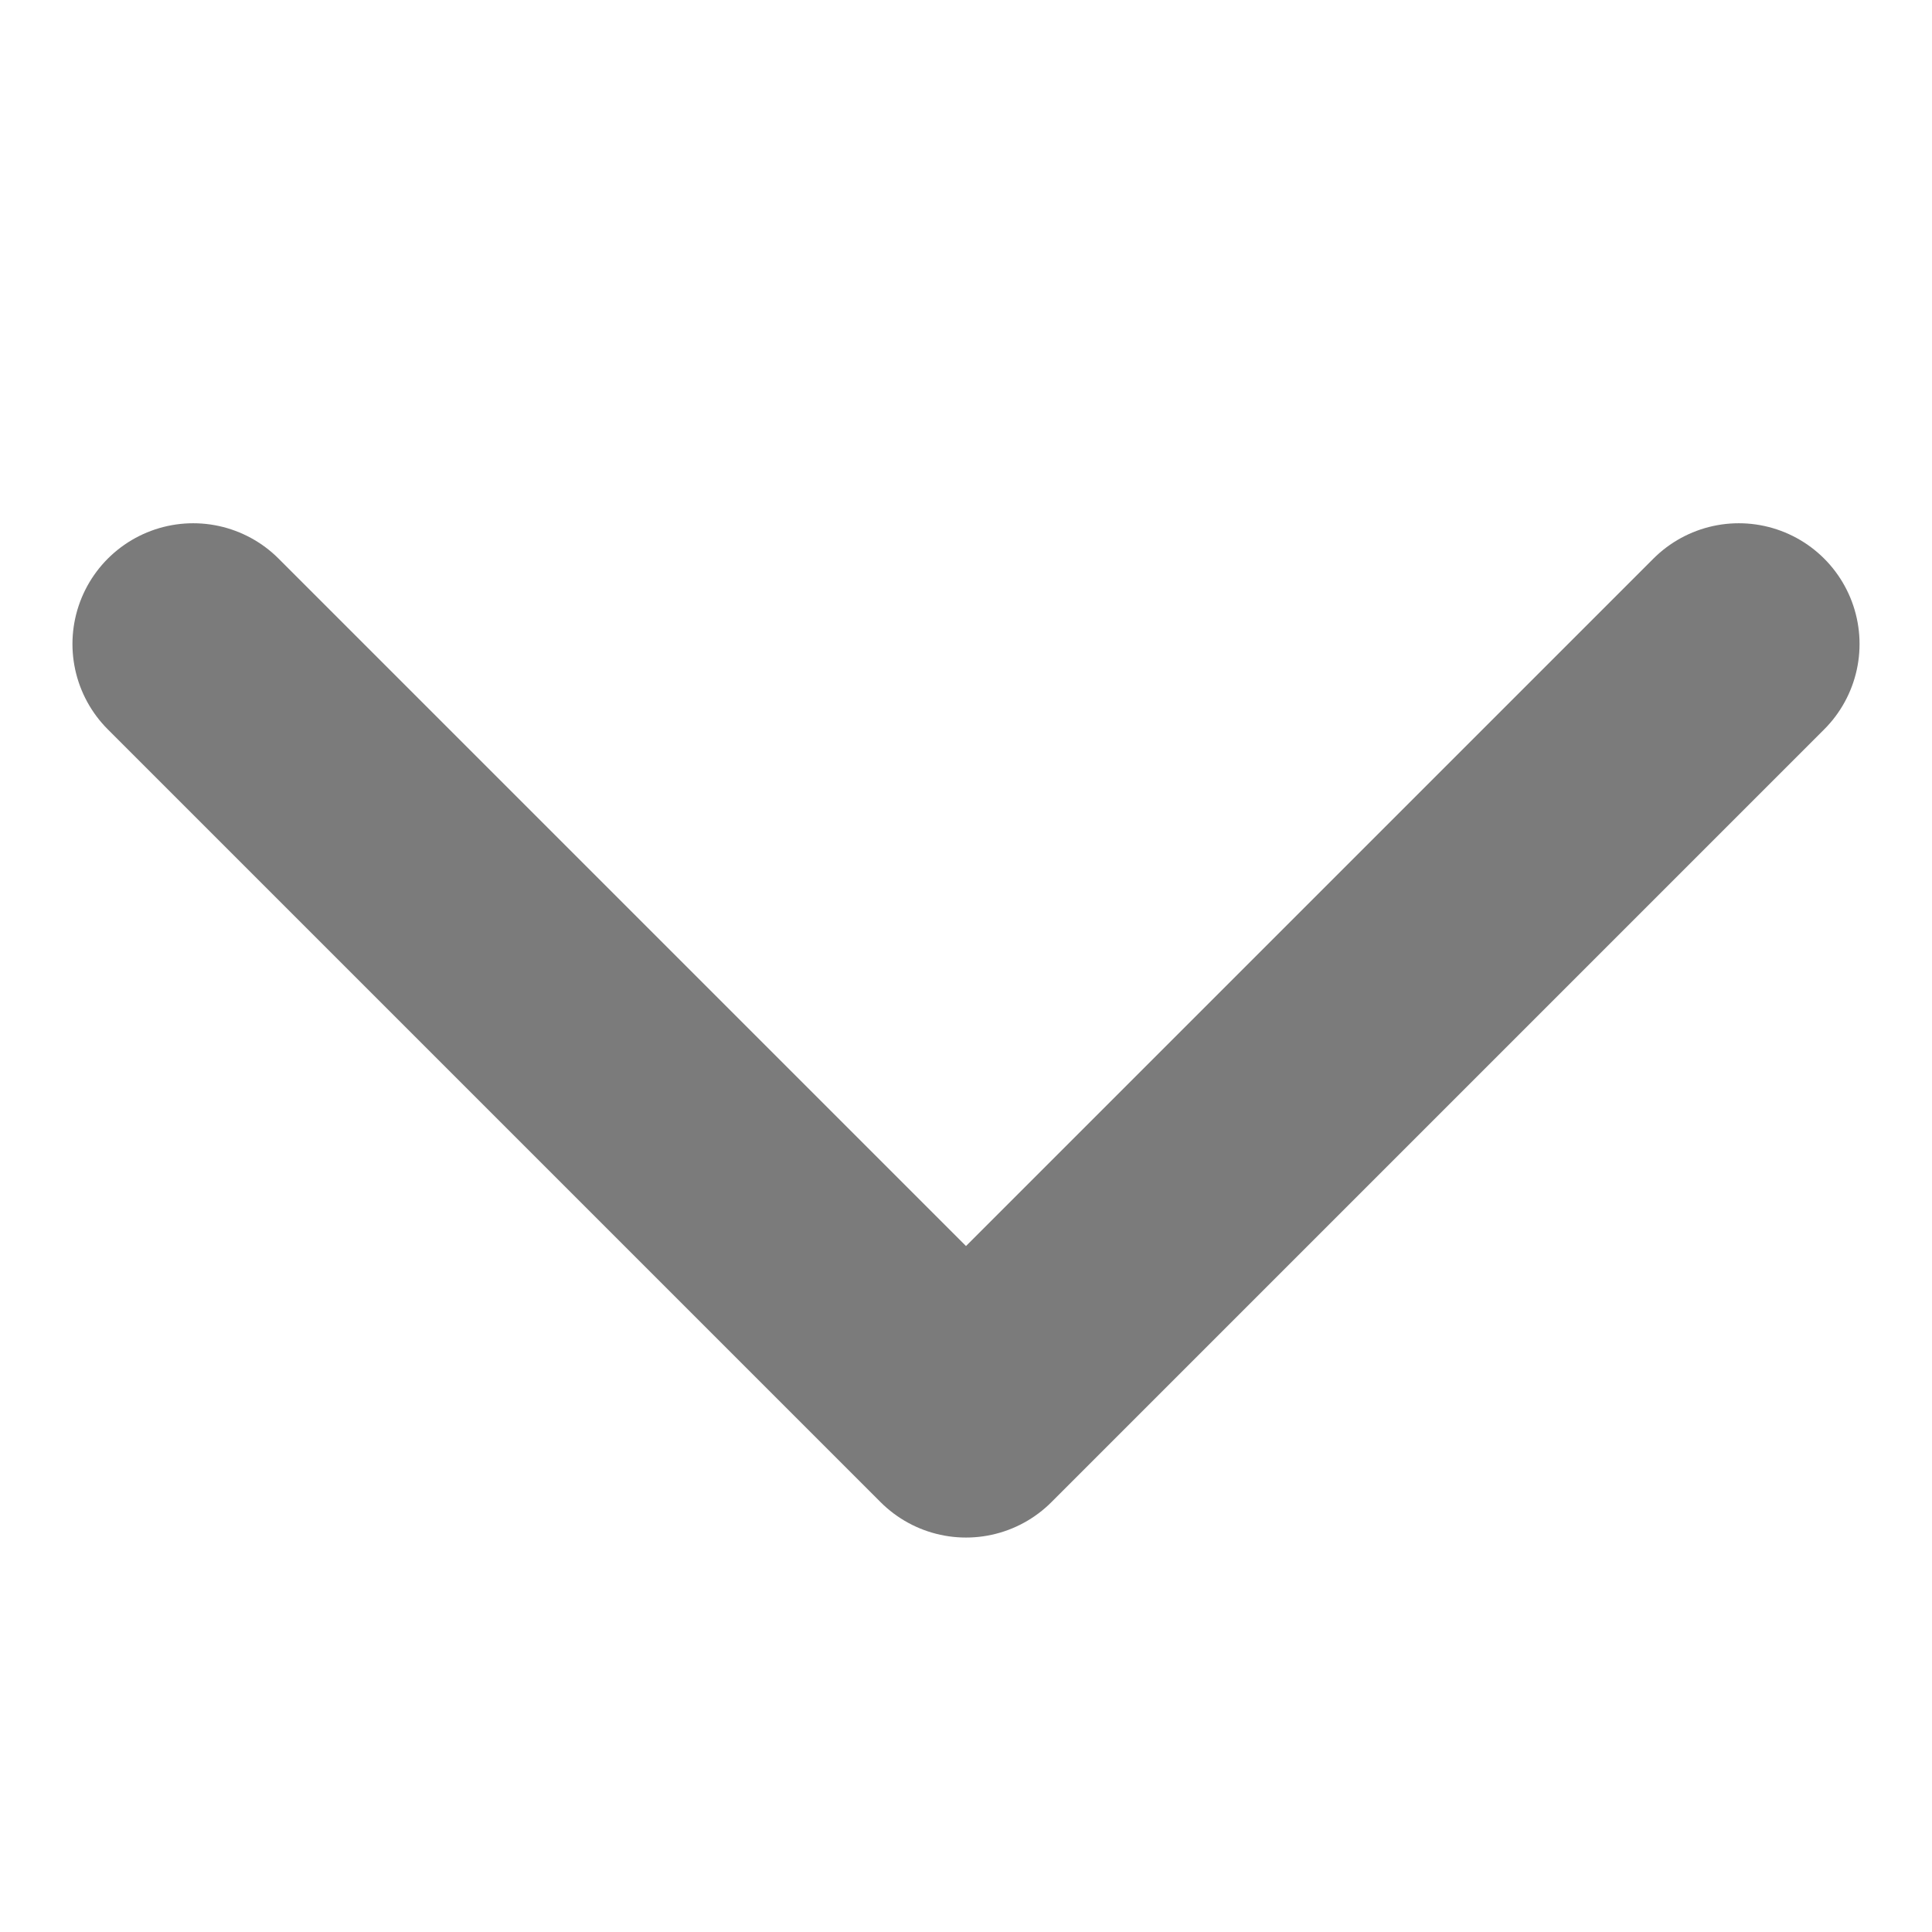
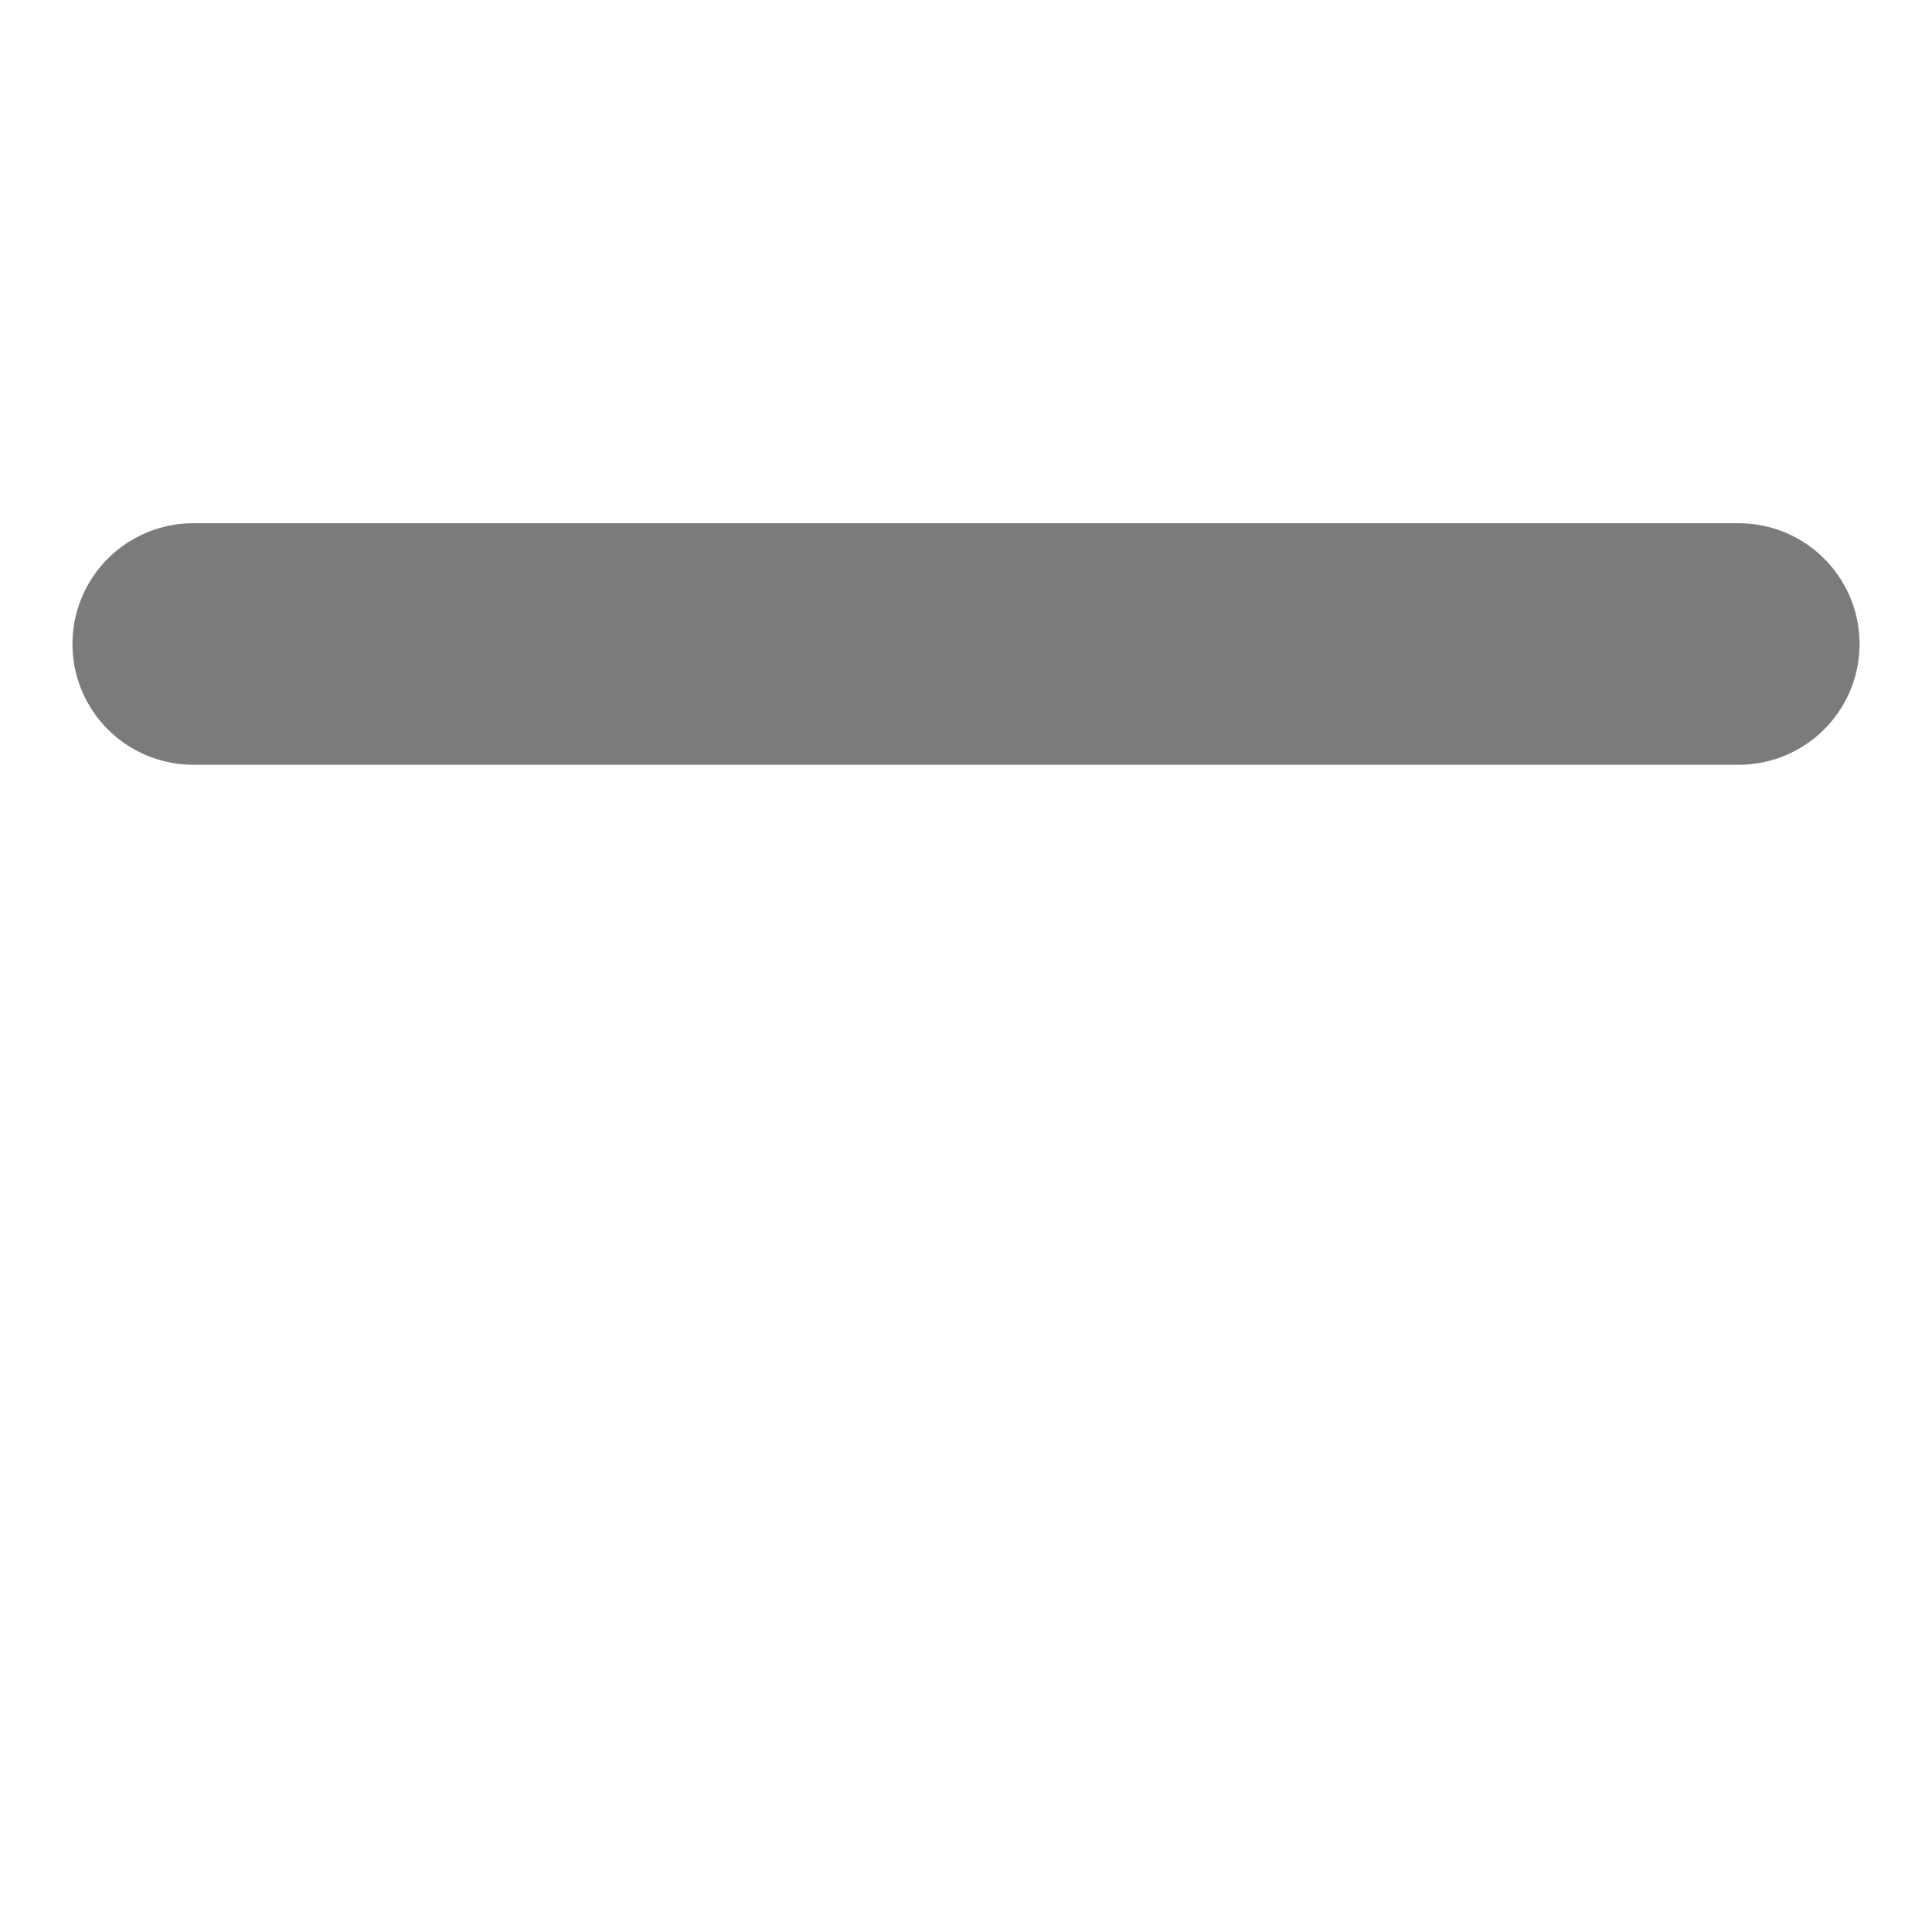
<svg xmlns="http://www.w3.org/2000/svg" width="24" height="24" viewBox="0 0 24 24" fill="none">
-   <path d="M2.4 8L12 17.6L21.6 8" stroke="#7B7B7B" stroke-width="3" stroke-linecap="round" stroke-linejoin="round" />
+   <path d="M2.4 8L21.6 8" stroke="#7B7B7B" stroke-width="3" stroke-linecap="round" stroke-linejoin="round" />
</svg>